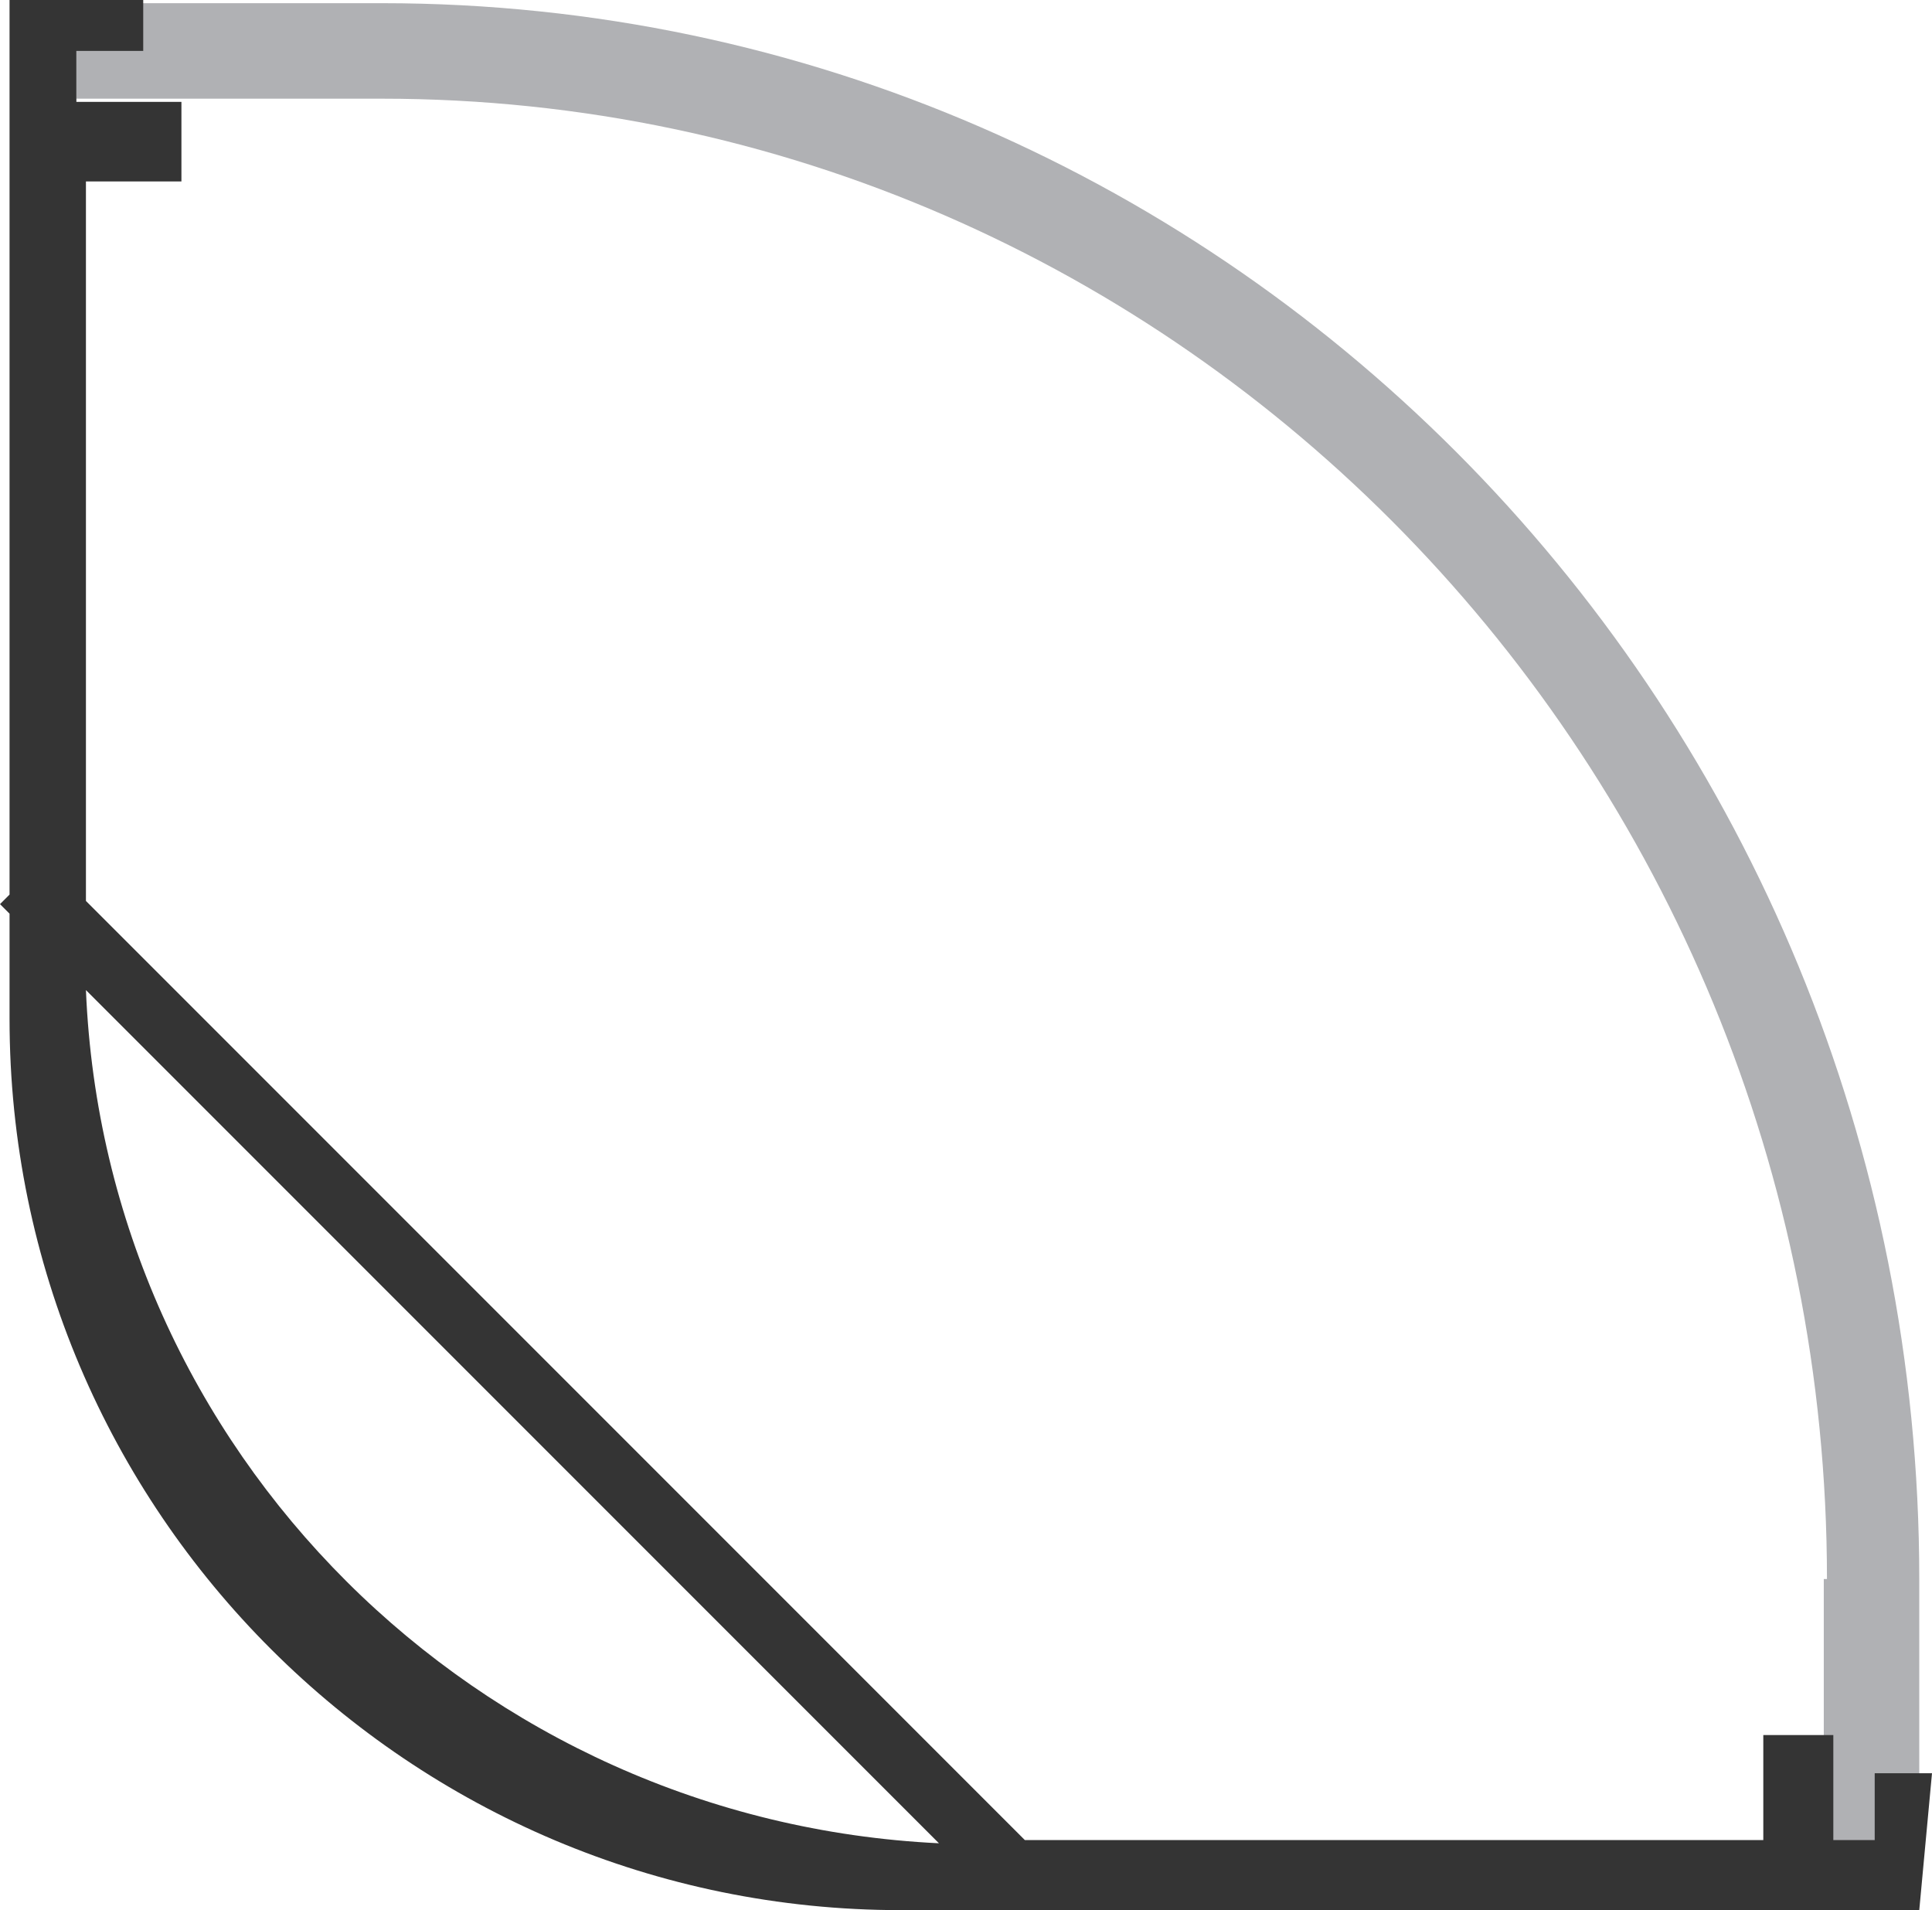
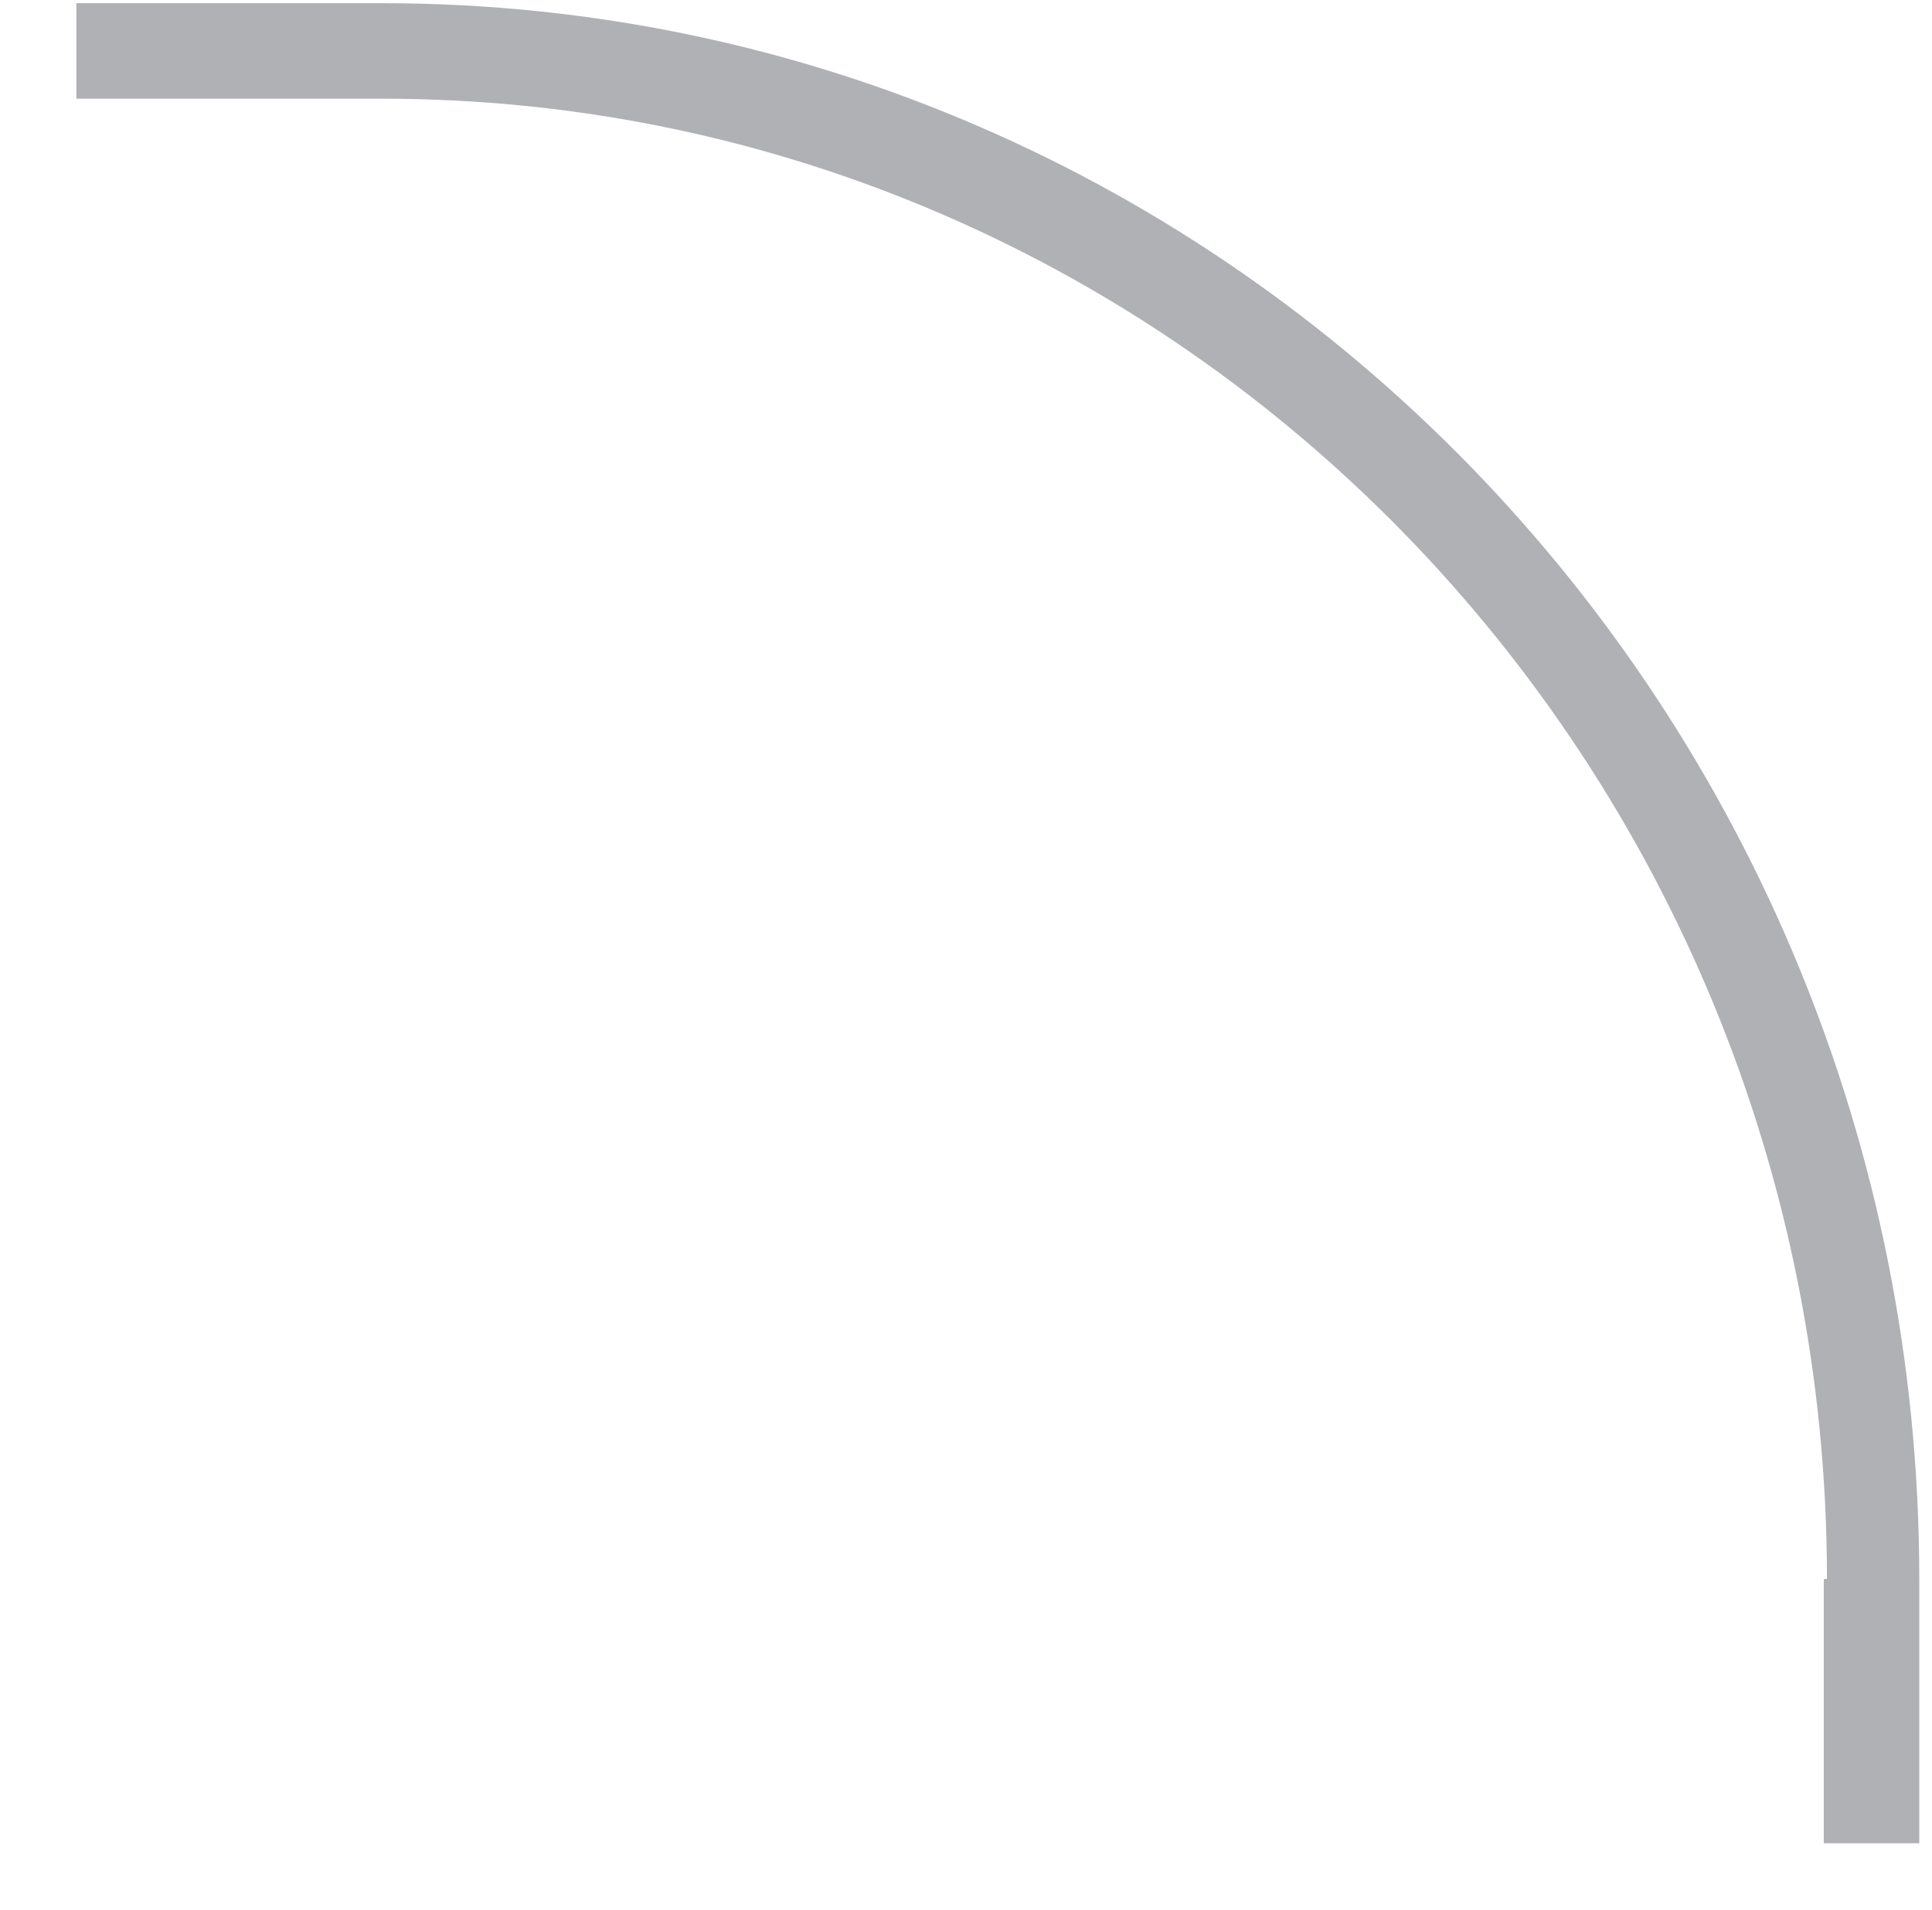
<svg xmlns="http://www.w3.org/2000/svg" version="1.1" id="Layer_1" x="0px" y="0px" viewBox="0 0 60.7 60" style="enable-background:new 0 0 60.7 60;" xml:space="preserve">
  <style type="text/css">
	.st0{fill:#B0B1B4;}
	.st1{fill:#343434;}
</style>
  <title>sc-3030</title>
  <g>
    <g id="Layer_1-2">
      <path class="st0" d="M57.4,49.6C57.4,24,37.1,3.1,12,3.1H2.4v-3H12c26.7,0,48.3,22.2,48.3,49.5v8.3h-3V49.6z" />
-       <path class="st1" d="M0.3,28.7V32c0,15.5,12.6,28,28,28h32l0.4-4.3h-1.8v2.1h-1.3v-3.3h-2.2v3.3H32.2L2.7,28.3V5.7h3V3.2H2.4V1.6    h2.1V0L0.3,0v28.1L0,28.4L0.3,28.7z M2.7,31.1l26.8,26.8C15,57.2,3.3,45.6,2.7,31.1z" />
    </g>
  </g>
</svg>